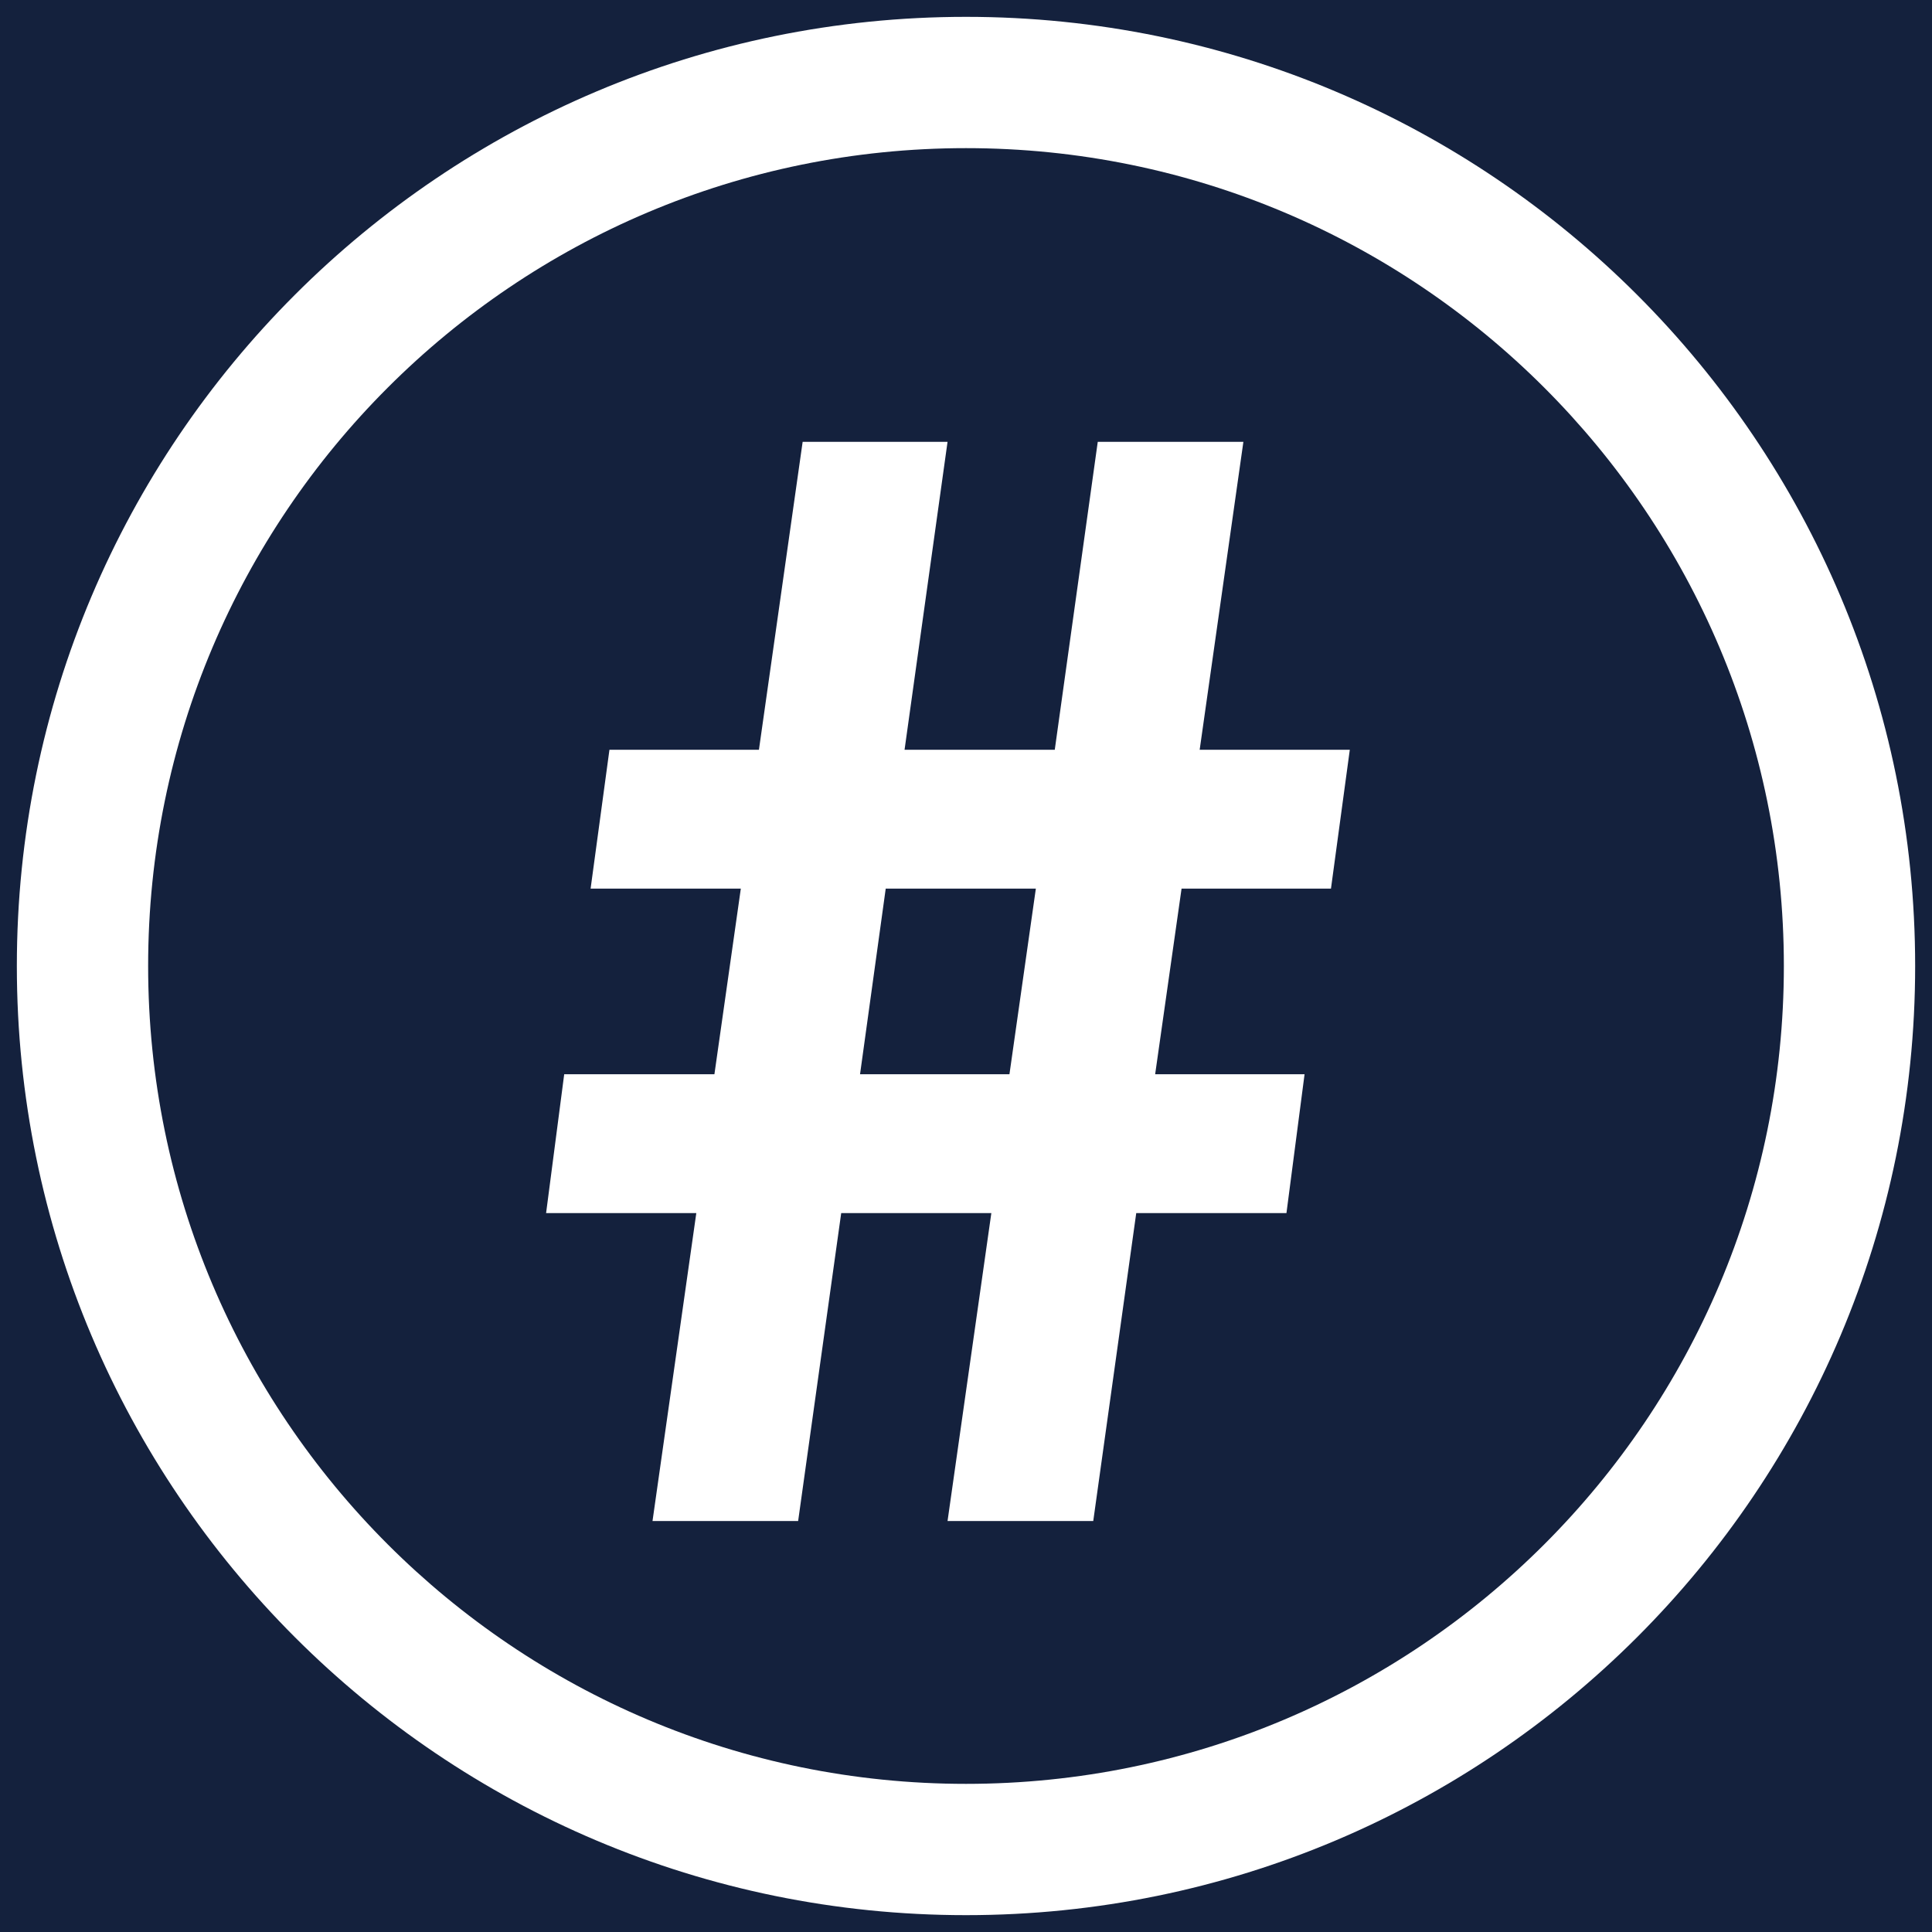
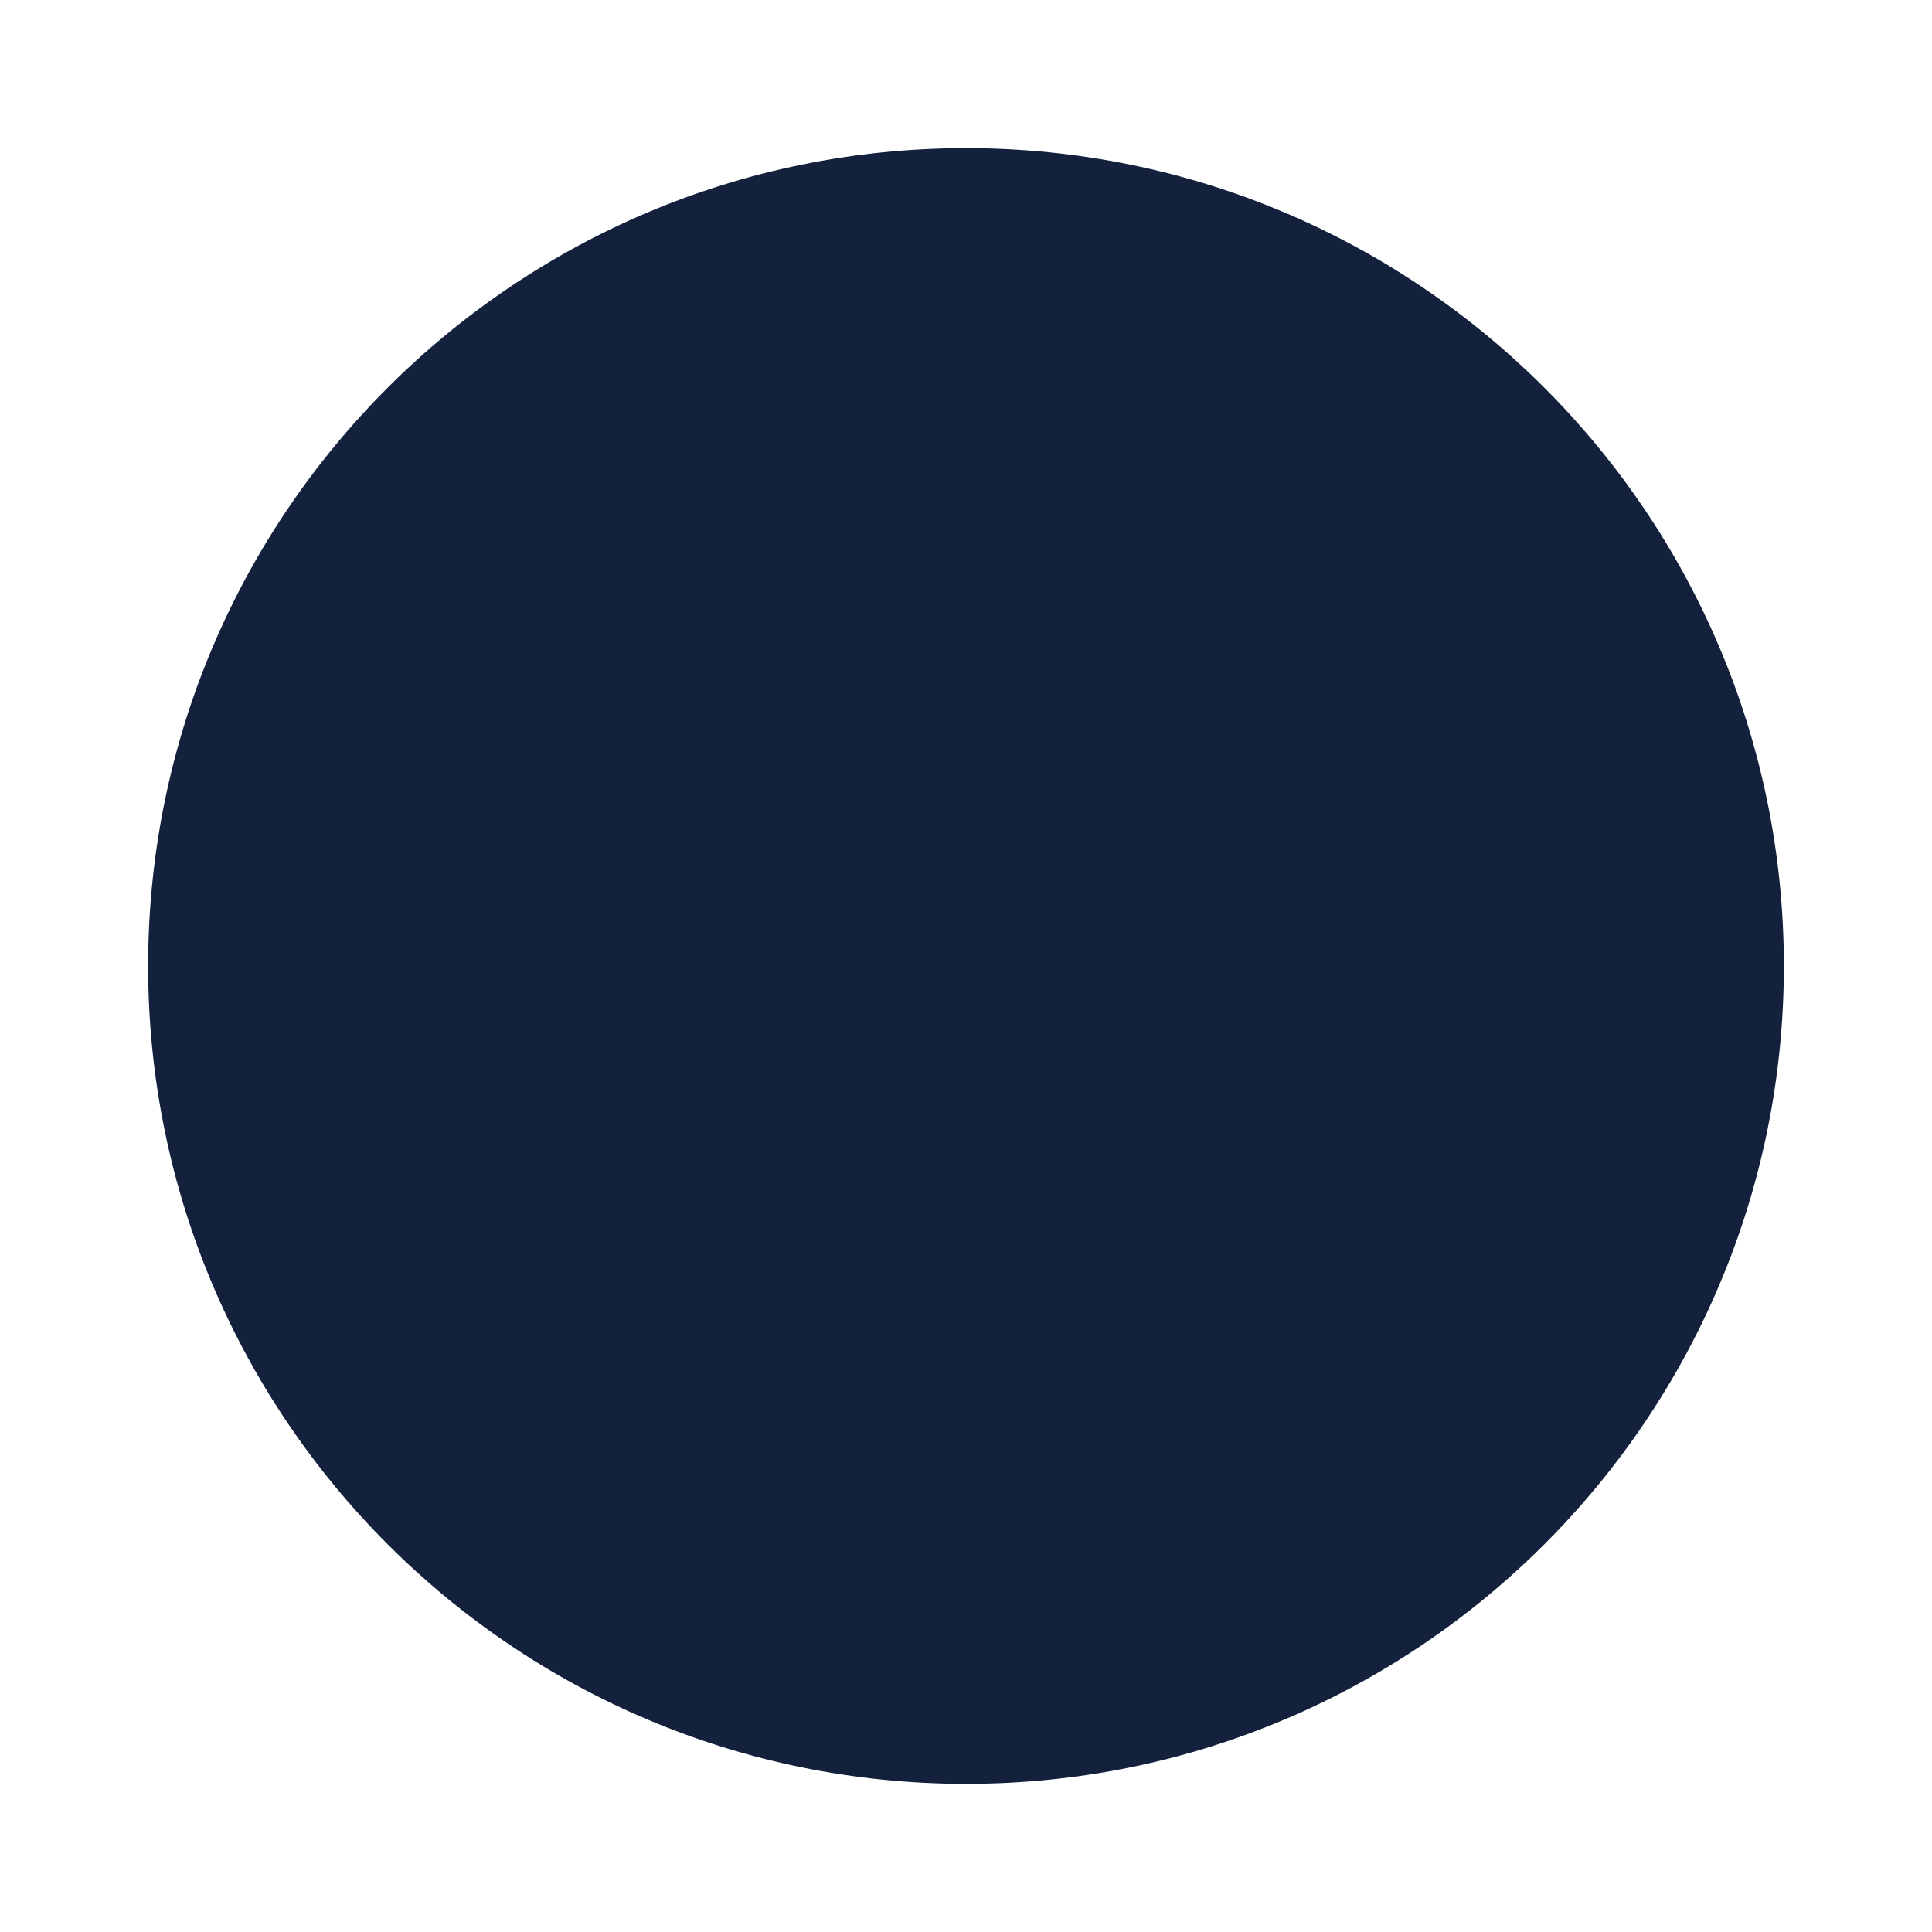
<svg xmlns="http://www.w3.org/2000/svg" width="500" zoomAndPan="magnify" viewBox="0 0 375 375" height="500" preserveAspectRatio="xMidYMid meet" version="1.0">
  <defs>
    <g />
    <clipPath id="2a0090e80a">
-       <path d="M 3.27 3.27 L 371.73 3.27 L 371.73 371.73 L 3.27 371.73 Z M 3.27 3.27 " clip-rule="nonzero" />
-     </clipPath>
+       </clipPath>
    <clipPath id="6d5264fb6a">
      <path d="M 187.5 3.27 C 85.754 3.27 3.27 85.754 3.27 187.5 C 3.27 289.246 85.754 371.73 187.5 371.73 C 289.246 371.73 371.73 289.246 371.73 187.5 C 371.73 85.754 289.246 3.27 187.5 3.27 Z M 187.5 3.27 " clip-rule="nonzero" />
    </clipPath>
    <clipPath id="c2af791421">
-       <path d="M 50.957 50.957 L 324.043 50.957 L 324.043 324.043 L 50.957 324.043 Z M 50.957 50.957 " clip-rule="nonzero" />
-     </clipPath>
+       </clipPath>
    <clipPath id="57183065b2">
      <path d="M 187.5 50.957 C 112.09 50.957 50.957 112.09 50.957 187.5 C 50.957 262.91 112.09 324.043 187.5 324.043 C 262.91 324.043 324.043 262.91 324.043 187.5 C 324.043 112.09 262.91 50.957 187.5 50.957 Z M 187.5 50.957 " clip-rule="nonzero" />
    </clipPath>
    <clipPath id="cf8a7bece3">
      <path d="M 64.918 64.918 L 310.082 64.918 L 310.082 310.082 L 64.918 310.082 Z M 64.918 64.918 " clip-rule="nonzero" />
    </clipPath>
    <clipPath id="1a8b08181b">
      <path d="M 187.5 64.918 C 119.801 64.918 64.918 119.801 64.918 187.5 C 64.918 255.199 119.801 310.082 187.5 310.082 C 255.199 310.082 310.082 255.199 310.082 187.5 C 310.082 119.801 255.199 64.918 187.5 64.918 Z M 187.5 64.918 " clip-rule="nonzero" />
    </clipPath>
    <clipPath id="6476fb7c65">
      <path d="M 28.754 28.754 L 346.246 28.754 L 346.246 346.246 L 28.754 346.246 Z M 28.754 28.754 " clip-rule="nonzero" />
    </clipPath>
    <clipPath id="cdb15b3eb6">
      <path d="M 187.5 28.754 C 99.828 28.754 28.754 99.828 28.754 187.5 C 28.754 275.172 99.828 346.246 187.5 346.246 C 275.172 346.246 346.246 275.172 346.246 187.5 C 346.246 99.828 275.172 28.754 187.5 28.754 Z M 187.5 28.754 " clip-rule="nonzero" />
    </clipPath>
  </defs>
  <rect x="-37.5" width="450" fill="#ffffff" y="-37.5" height="450" fill-opacity="1" />
-   <rect x="-37.5" width="450" fill="#14213d" y="-37.5" height="450" fill-opacity="1" />
  <g clip-path="url(#2a0090e80a)">
    <g clip-path="url(#6d5264fb6a)">
      <path fill="#ffffff" d="M 3.27 3.27 L 371.73 3.27 L 371.73 371.73 L 3.27 371.73 Z M 3.27 3.27 " fill-opacity="1" fill-rule="nonzero" />
    </g>
  </g>
  <g clip-path="url(#c2af791421)">
    <g clip-path="url(#57183065b2)">
      <path fill="#ffffff" d="M 50.957 50.957 L 324.043 50.957 L 324.043 324.043 L 50.957 324.043 Z M 50.957 50.957 " fill-opacity="1" fill-rule="nonzero" />
    </g>
  </g>
  <g clip-path="url(#cf8a7bece3)">
    <g clip-path="url(#1a8b08181b)">
      <path fill="#14213d" d="M 64.918 64.918 L 310.082 64.918 L 310.082 310.082 L 64.918 310.082 Z M 64.918 64.918 " fill-opacity="1" fill-rule="nonzero" />
    </g>
  </g>
  <g clip-path="url(#6476fb7c65)">
    <g clip-path="url(#cdb15b3eb6)">
      <path fill="#14213d" d="M 28.754 28.754 L 346.246 28.754 L 346.246 346.246 L 28.754 346.246 Z M 28.754 28.754 " fill-opacity="1" fill-rule="nonzero" />
    </g>
  </g>
  <g fill="#ffffff" fill-opacity="1">
    <g transform="translate(100.574, 295.231)">
      <g>
-         <path d="M 71.344 -122.75 L 66.359 -86.719 L 95.359 -86.719 L 100.484 -122.75 Z M 149.125 -59.766 L 119.969 -59.766 L 111.625 0 L 83.344 0 L 91.844 -59.766 L 62.703 -59.766 L 54.344 0 L 26.078 0 L 34.578 -59.766 L 5.422 -59.766 L 8.938 -86.719 L 38.094 -86.719 L 43.219 -122.75 L 14.062 -122.75 L 17.719 -149.703 L 46.734 -149.703 L 55.219 -209.469 L 83.344 -209.469 L 75 -149.703 L 104.156 -149.703 L 112.5 -209.469 L 140.766 -209.469 L 132.281 -149.703 L 161.422 -149.703 L 157.766 -122.75 L 128.766 -122.75 L 123.641 -86.719 L 152.641 -86.719 Z M 149.125 -59.766 " />
-       </g>
+         </g>
    </g>
  </g>
</svg>